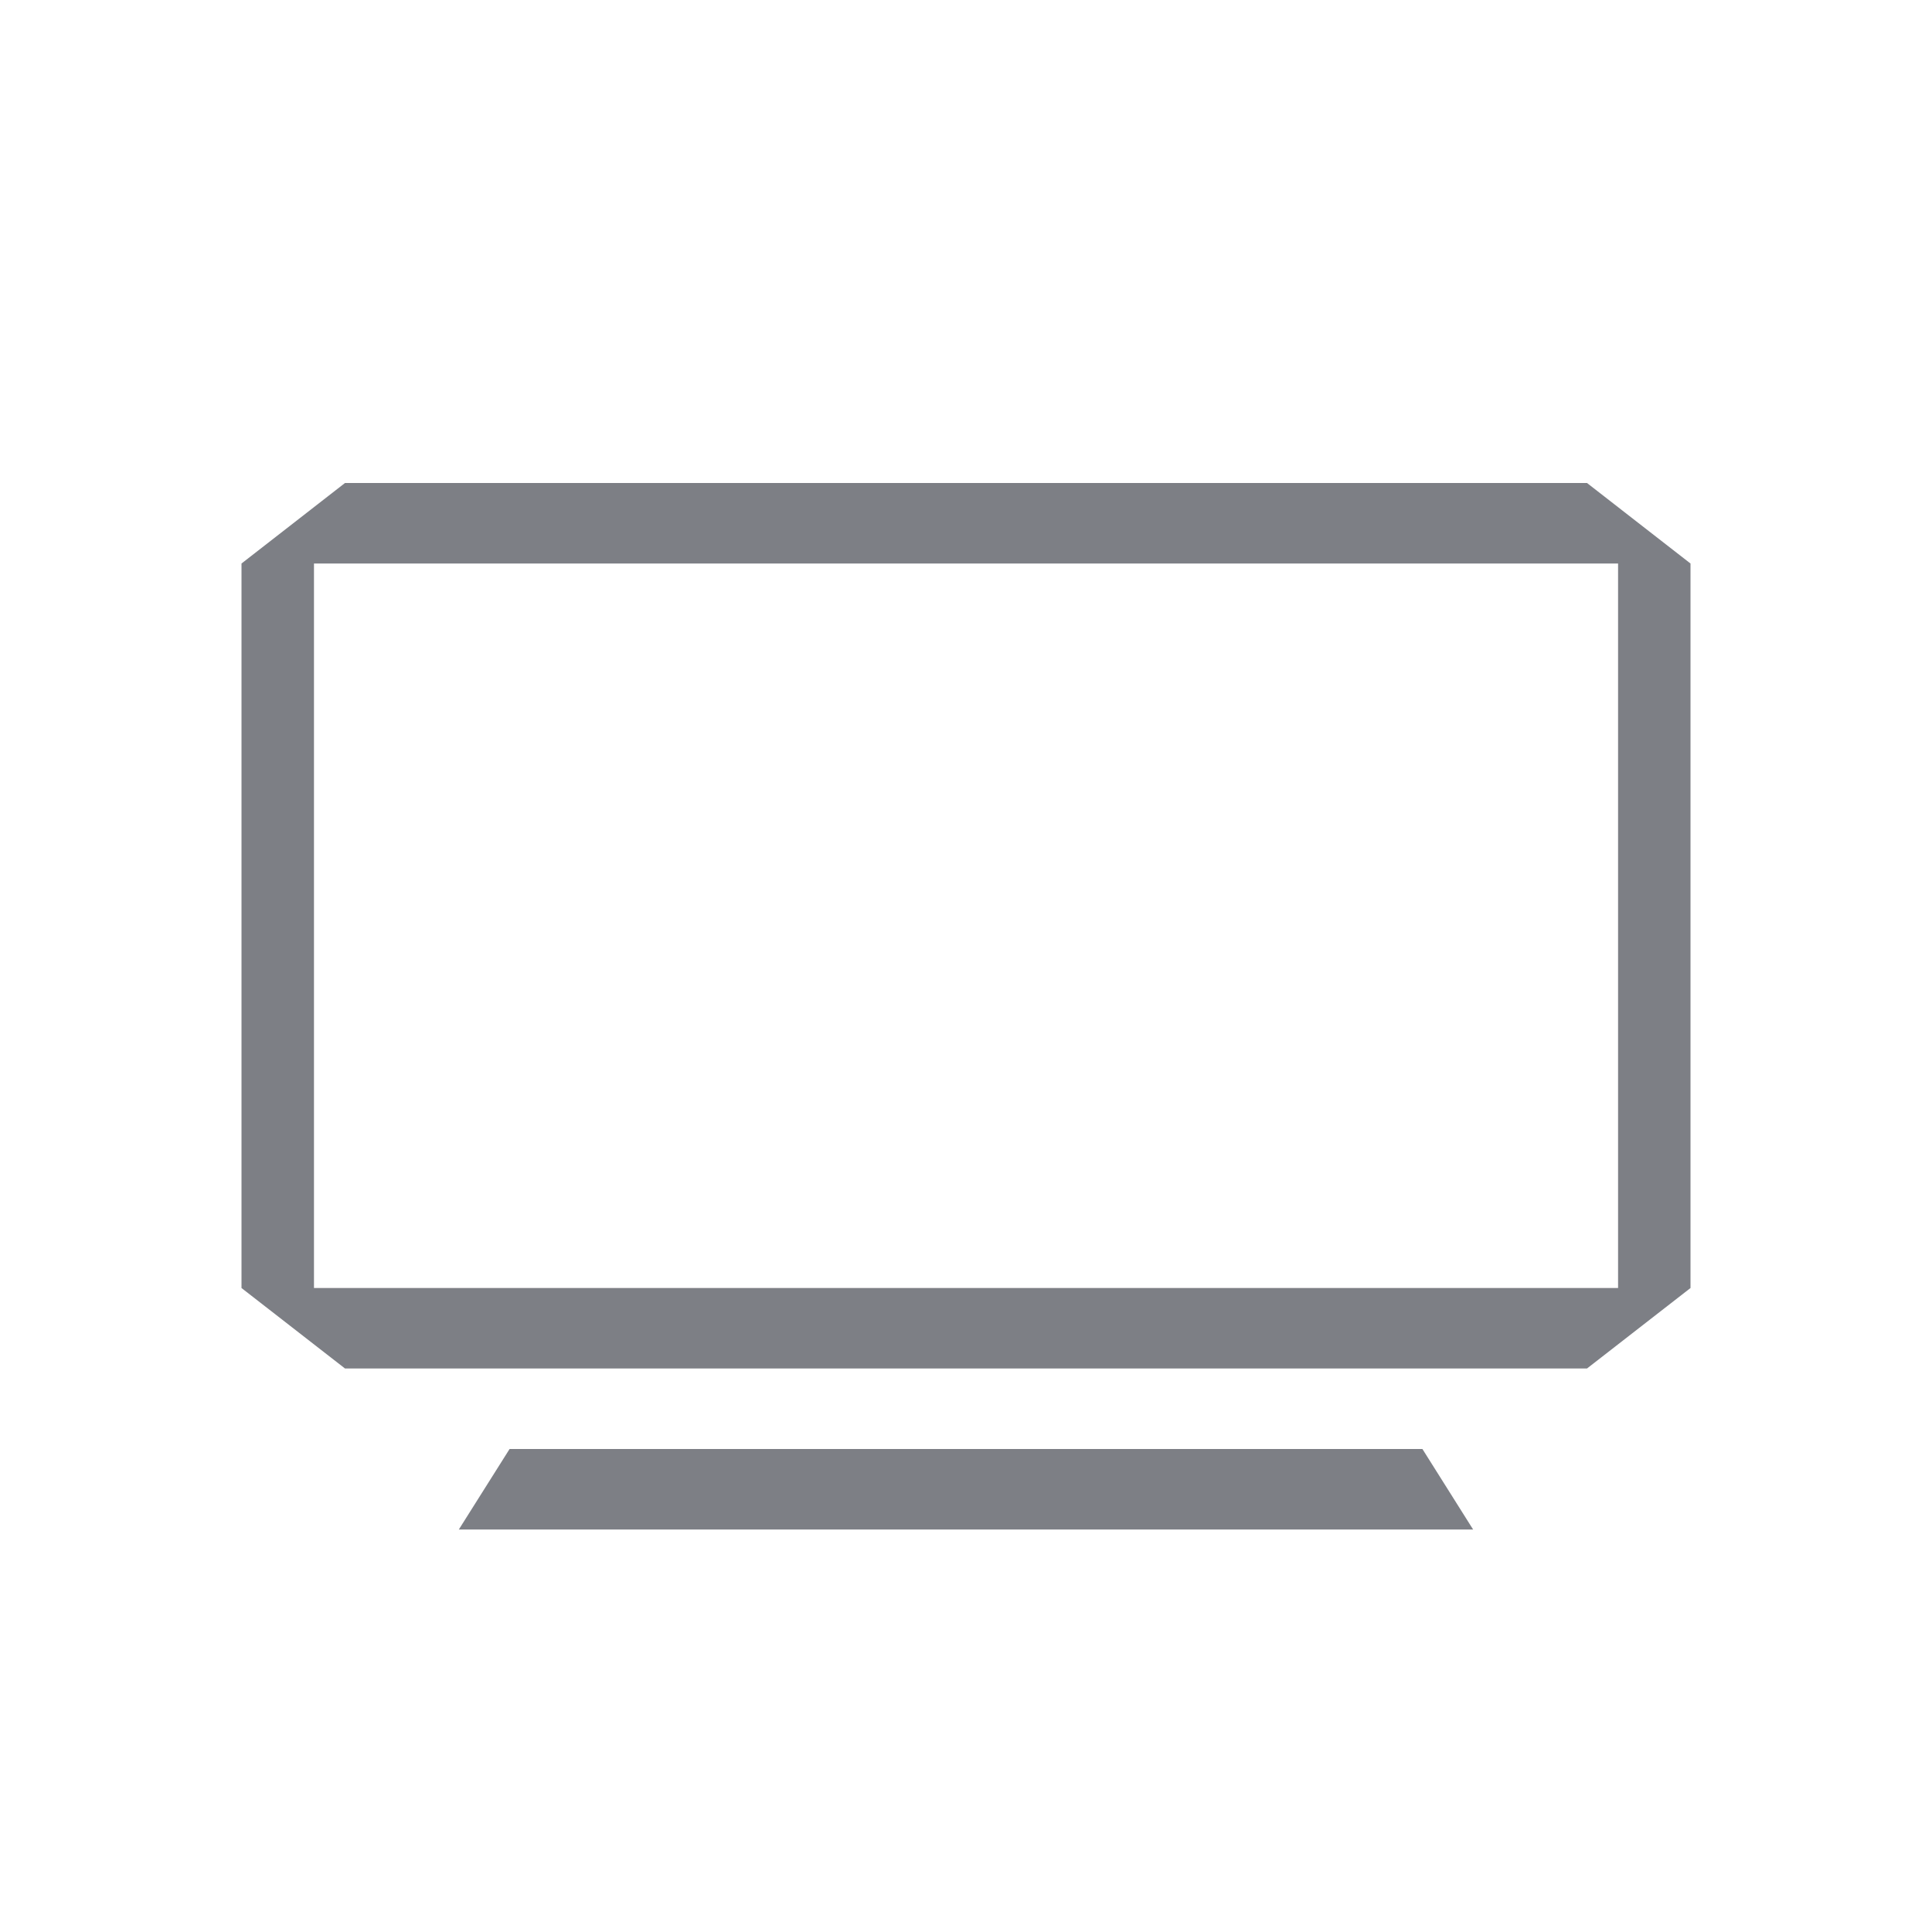
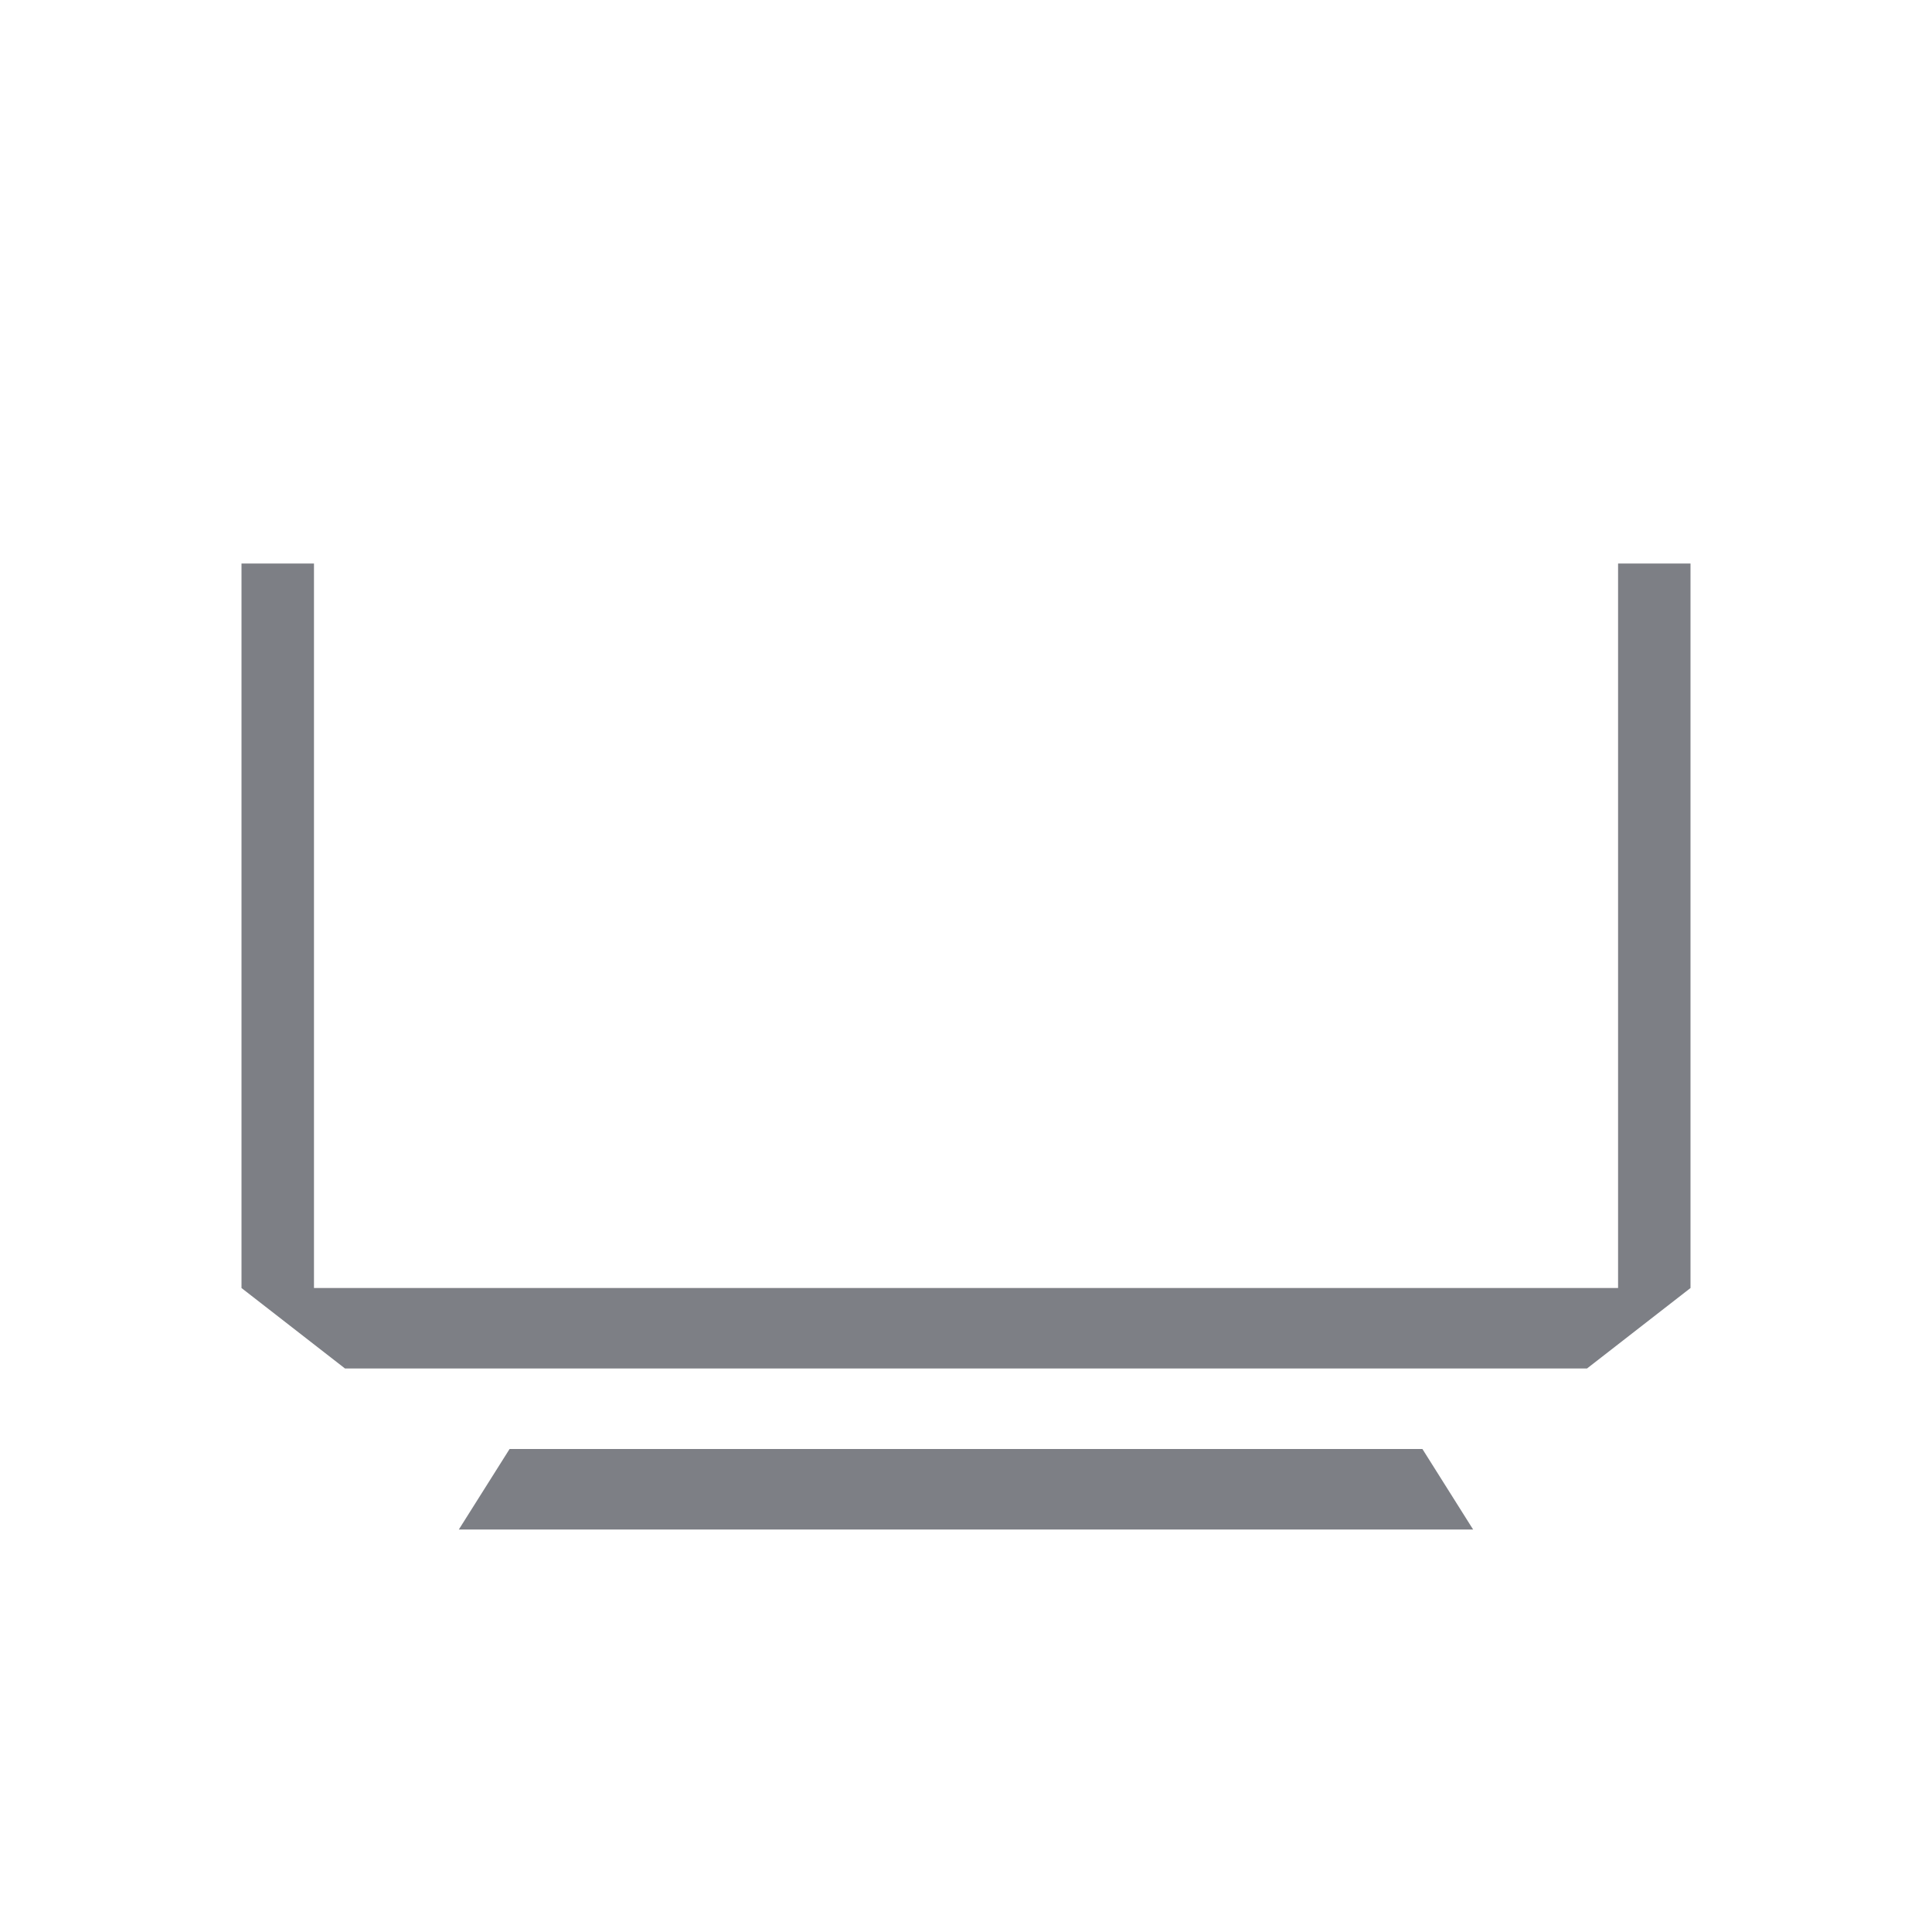
<svg xmlns="http://www.w3.org/2000/svg" width="37" height="37" viewBox="0 0 37 37" fill="none">
-   <path fill-rule="evenodd" clip-rule="evenodd" d="M30.988 10.792H6.013V24.667H24.446H30.988V10.792ZM32.375 24.667L30.393 26.208H24.446H6.607L4.625 24.667V10.792L6.607 9.25H30.393L32.375 10.792V24.667ZM28.212 29.292L27.241 27.75L9.759 27.75L8.787 29.292L28.212 29.292Z" fill="#7D7F85" />
+   <path fill-rule="evenodd" clip-rule="evenodd" d="M30.988 10.792H6.013V24.667H24.446H30.988V10.792ZM32.375 24.667L30.393 26.208H24.446H6.607L4.625 24.667V10.792H30.393L32.375 10.792V24.667ZM28.212 29.292L27.241 27.75L9.759 27.75L8.787 29.292L28.212 29.292Z" fill="#7D7F85" />
</svg>